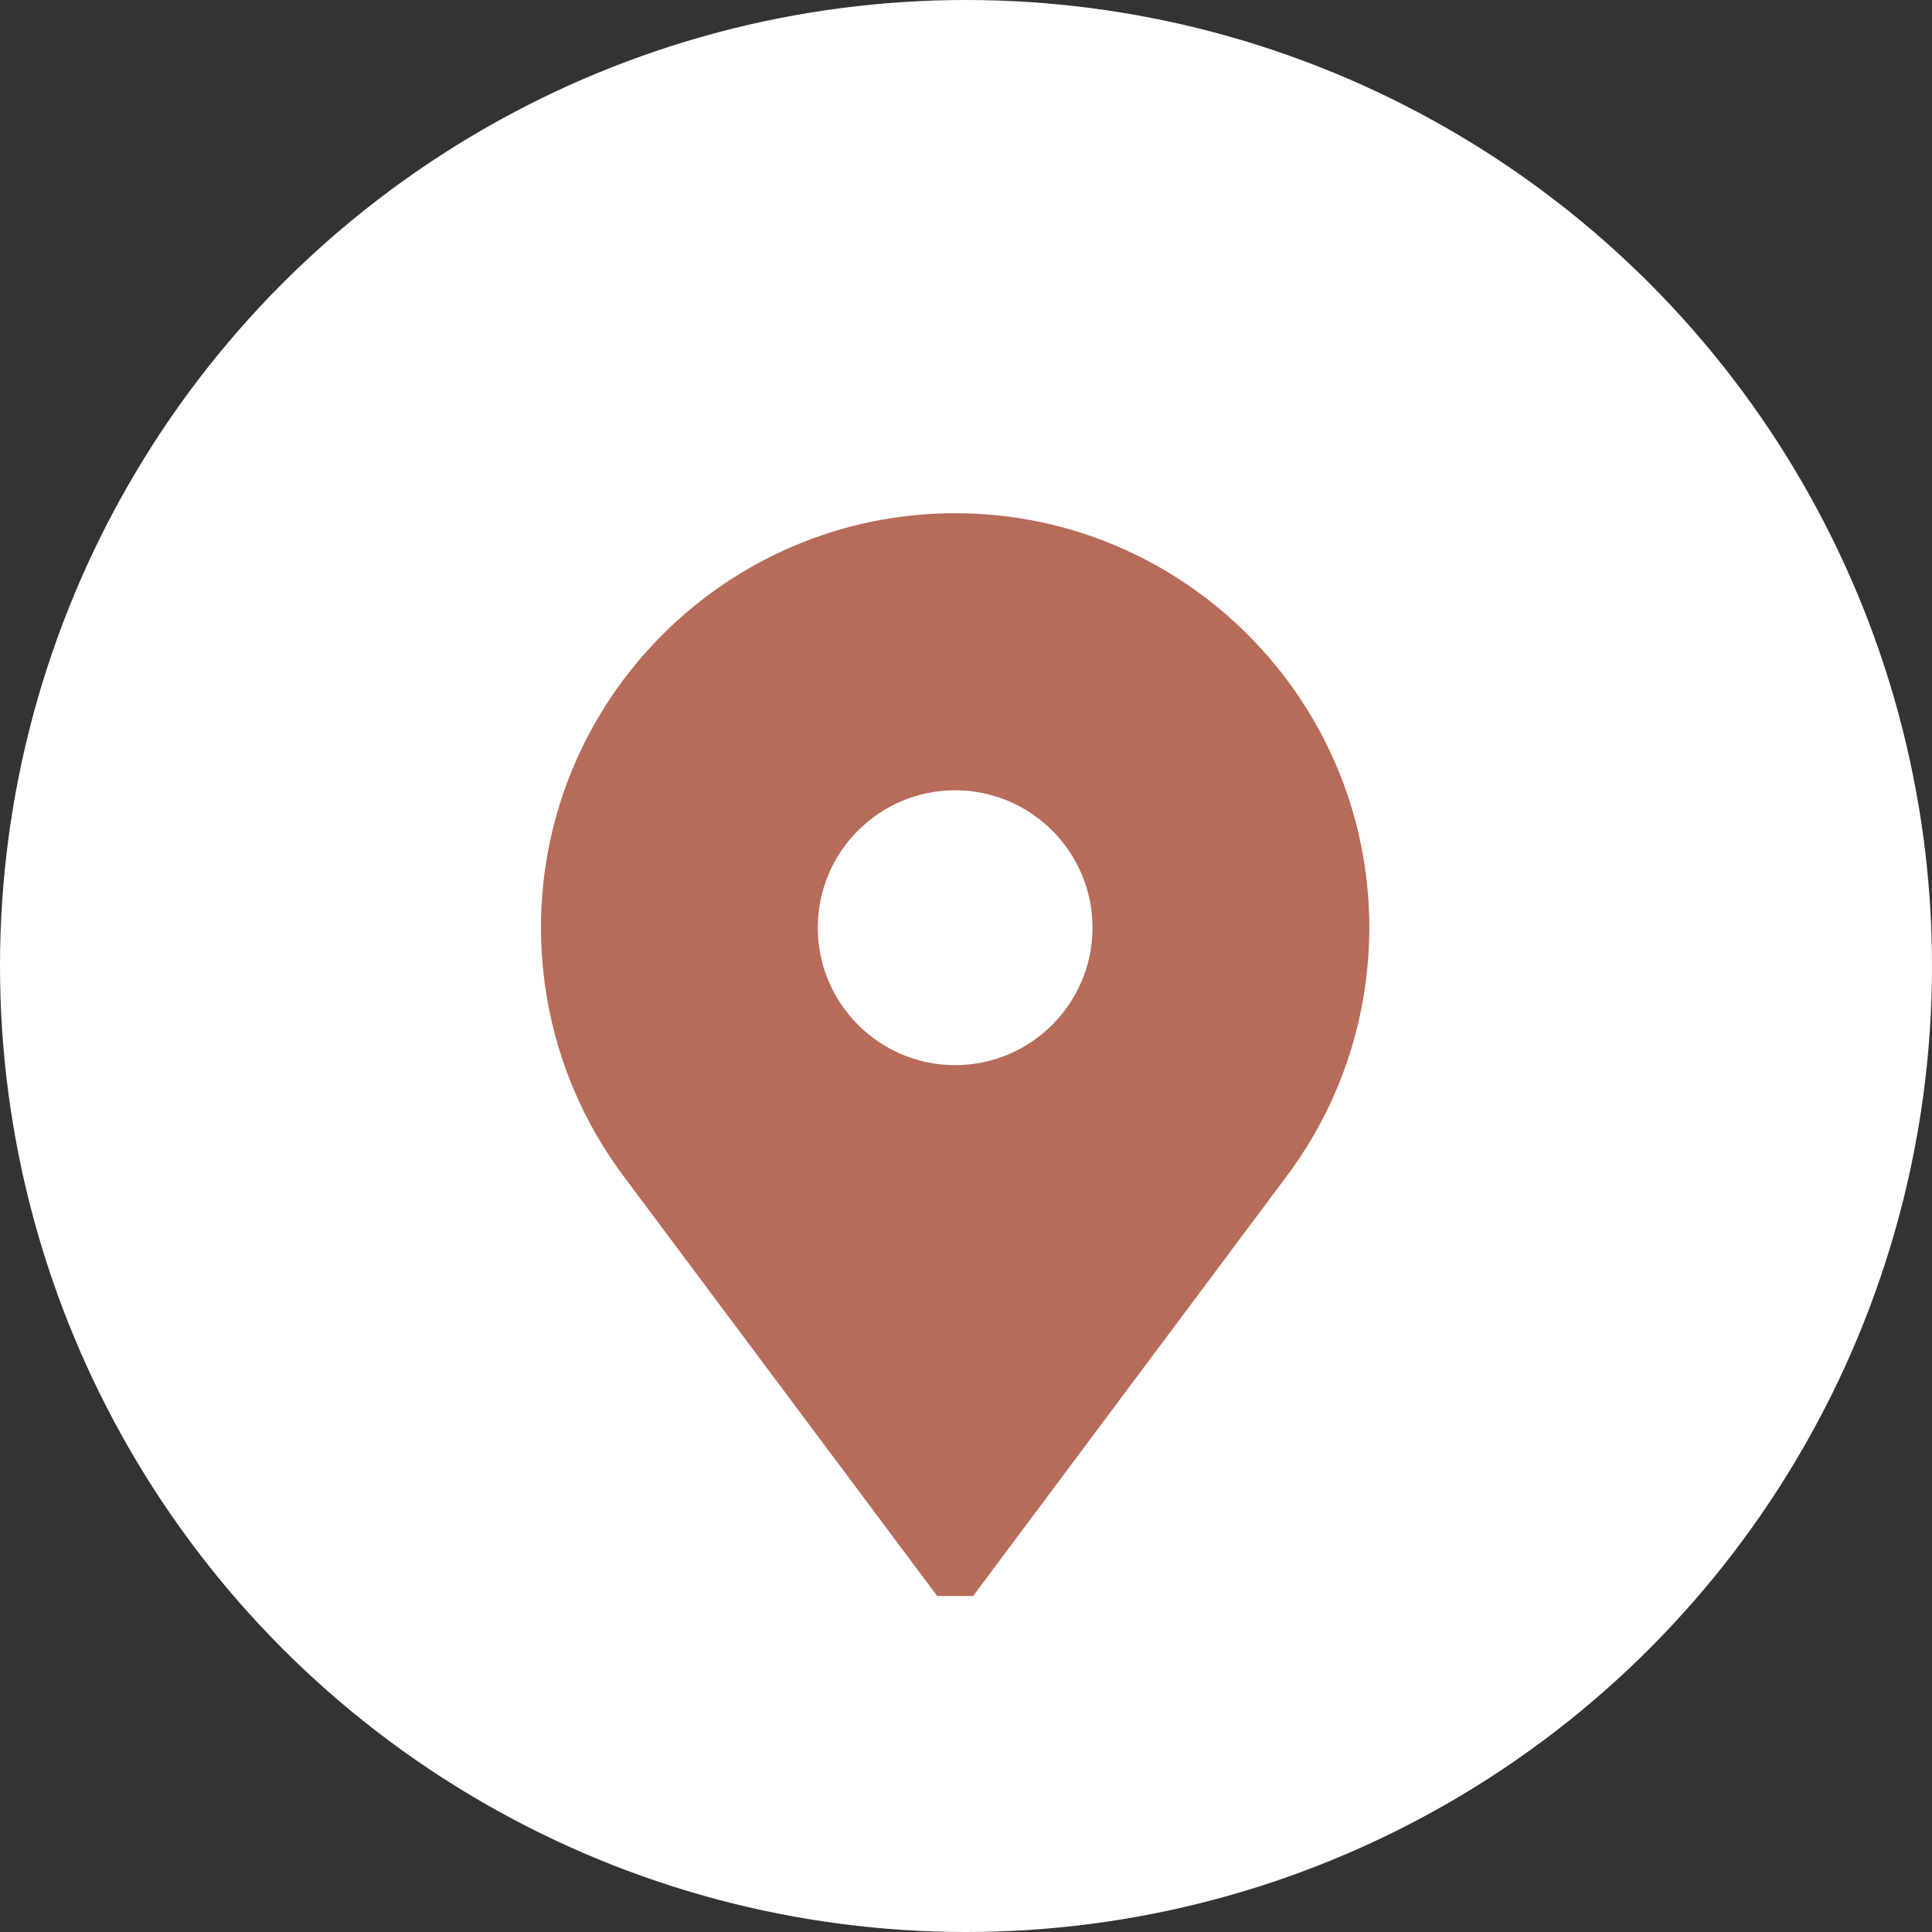
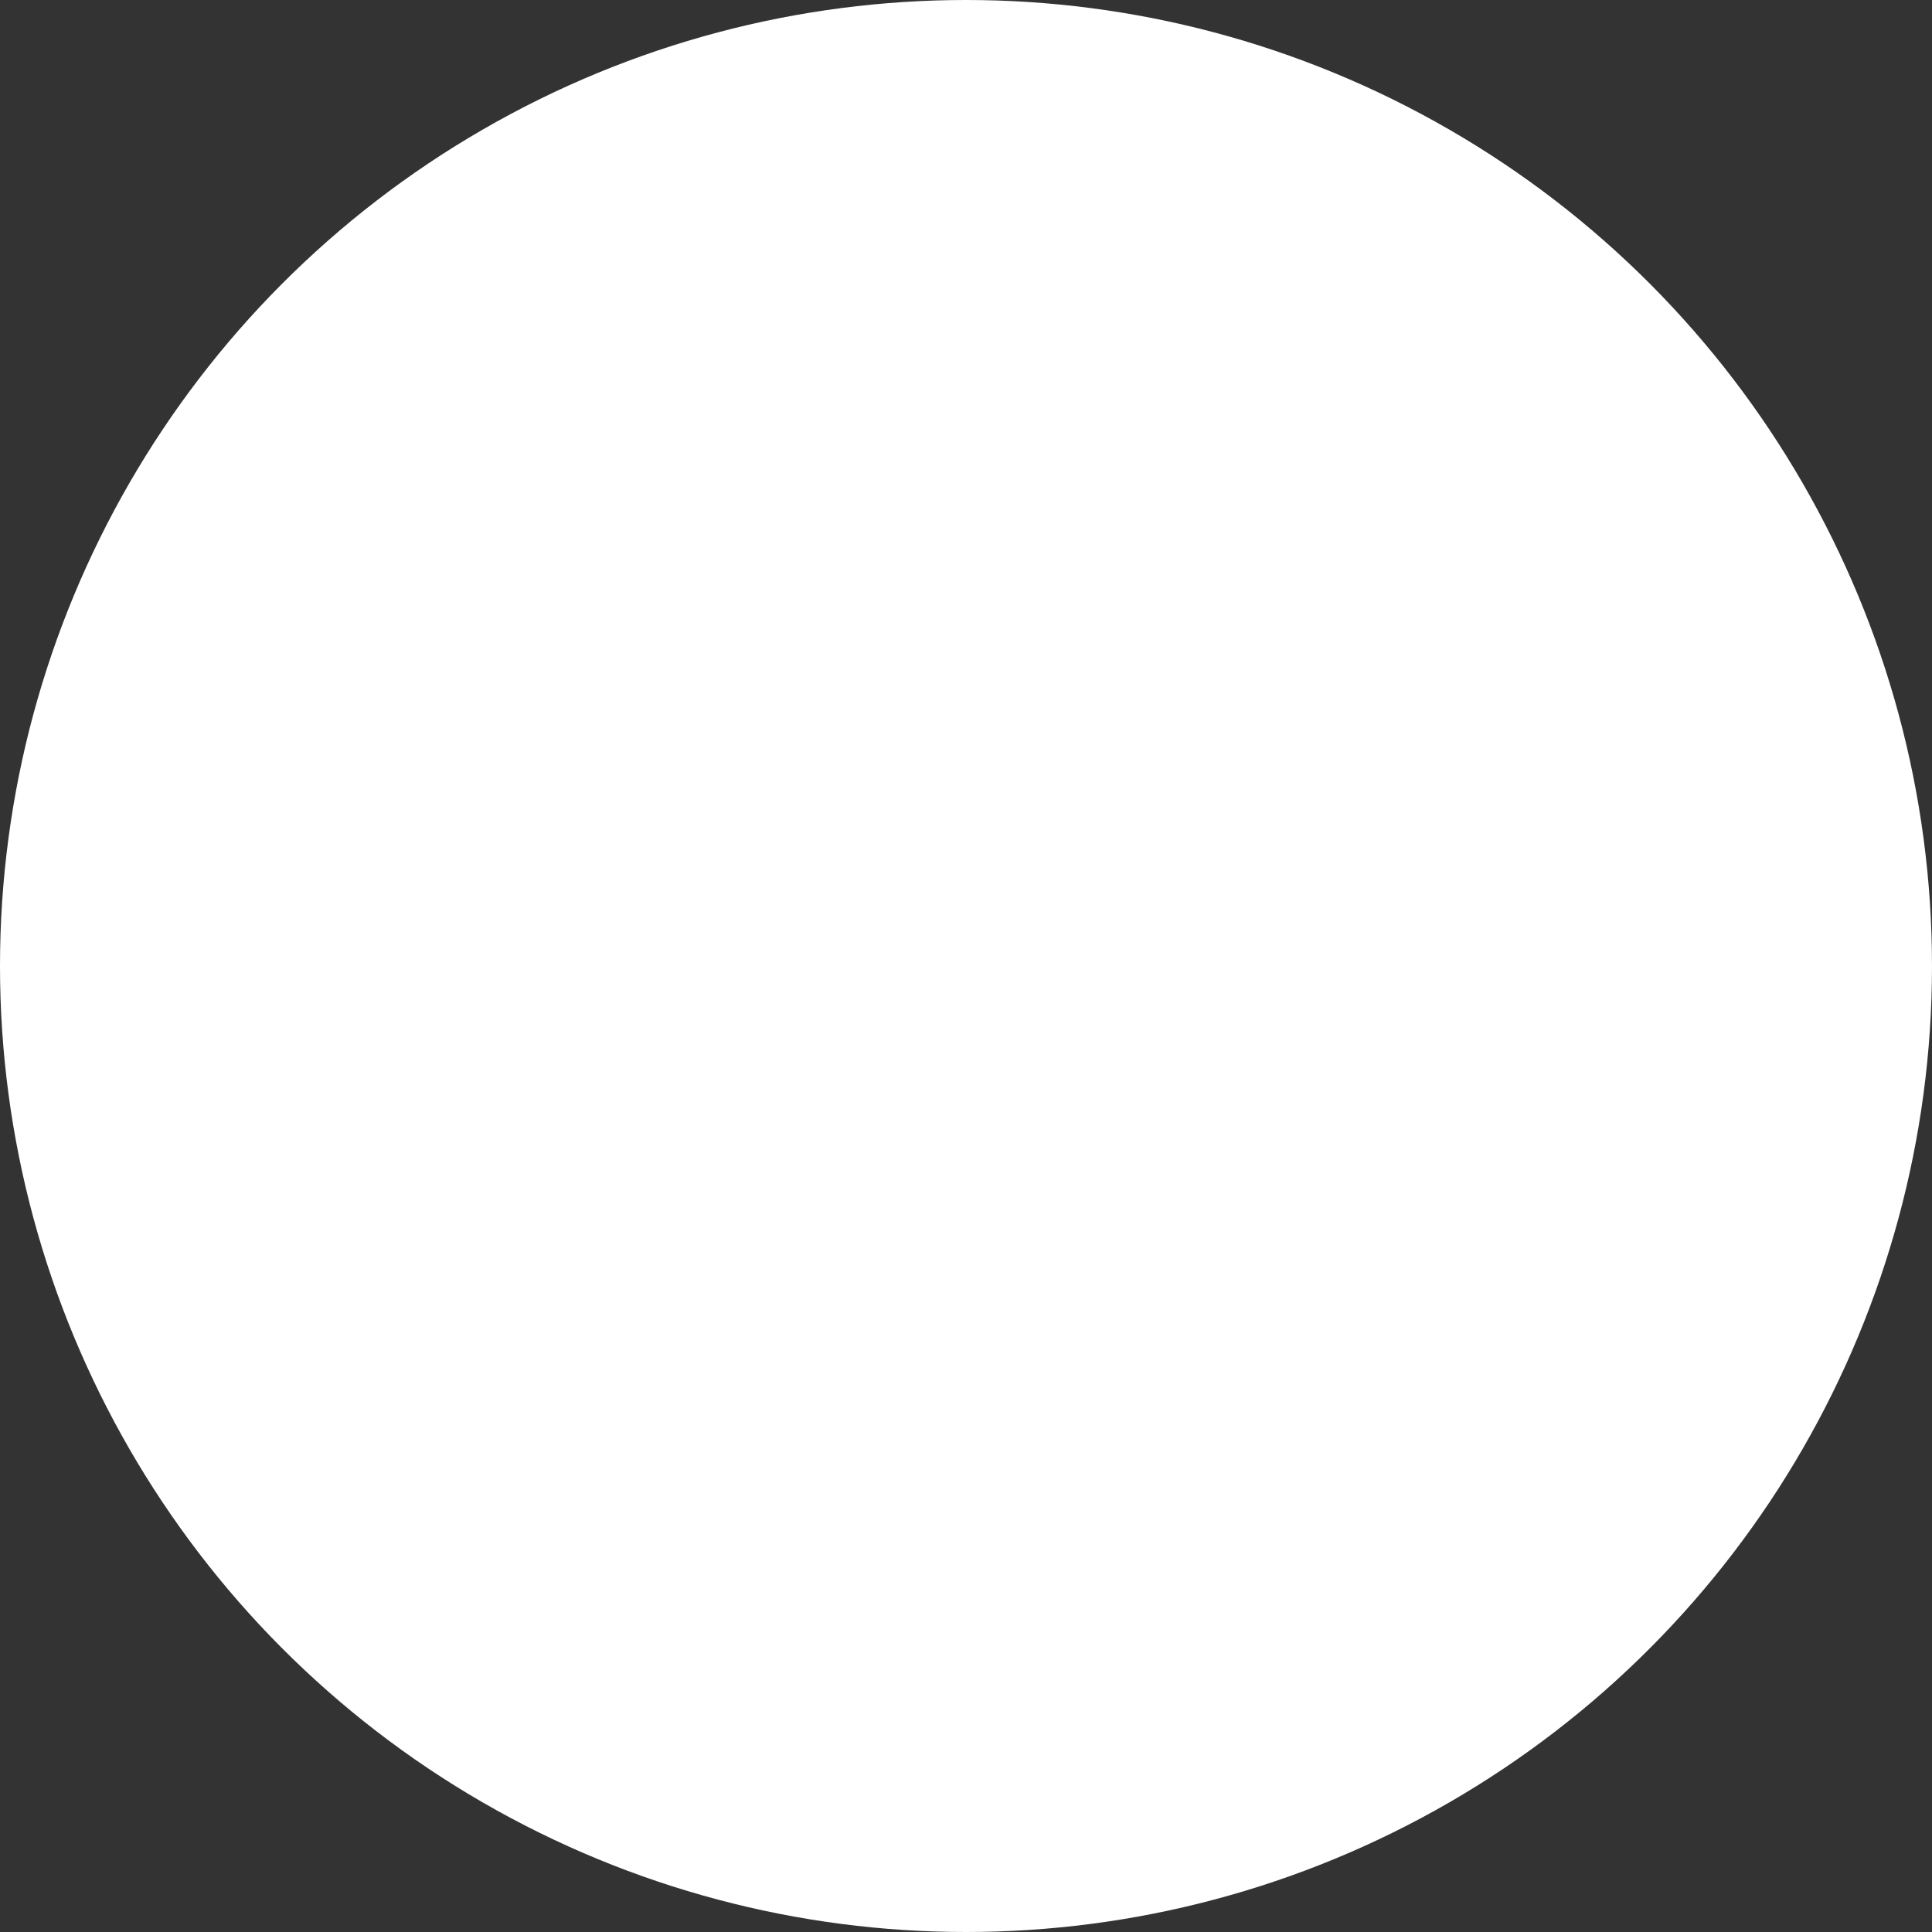
<svg xmlns="http://www.w3.org/2000/svg" width="25" height="25" viewBox="0 0 25 25" fill="none">
  <rect x="0" y="0" width="25" height="25" fill="#333333" stroke="none" />
  <circle cx="12.5" cy="12.5" r="12.5" fill="white" />
-   <path d="M12.359 6.641C15.315 6.641 17.719 9.047 17.719 12.004C17.719 12.951 17.469 13.882 16.996 14.696C16.886 14.886 16.763 15.07 16.63 15.246L12.592 20.652H12.127L8.089 15.246C7.956 15.07 7.833 14.886 7.723 14.696C7.25 13.882 7 12.951 7 12.004C7 9.047 9.404 6.641 12.359 6.641ZM12.359 13.783C13.339 13.783 14.137 12.985 14.137 12.004C14.137 11.023 13.339 10.226 12.359 10.226C11.379 10.226 10.582 11.023 10.582 12.004C10.582 12.985 11.379 13.783 12.359 13.783Z" fill="#B76B59" />
</svg>